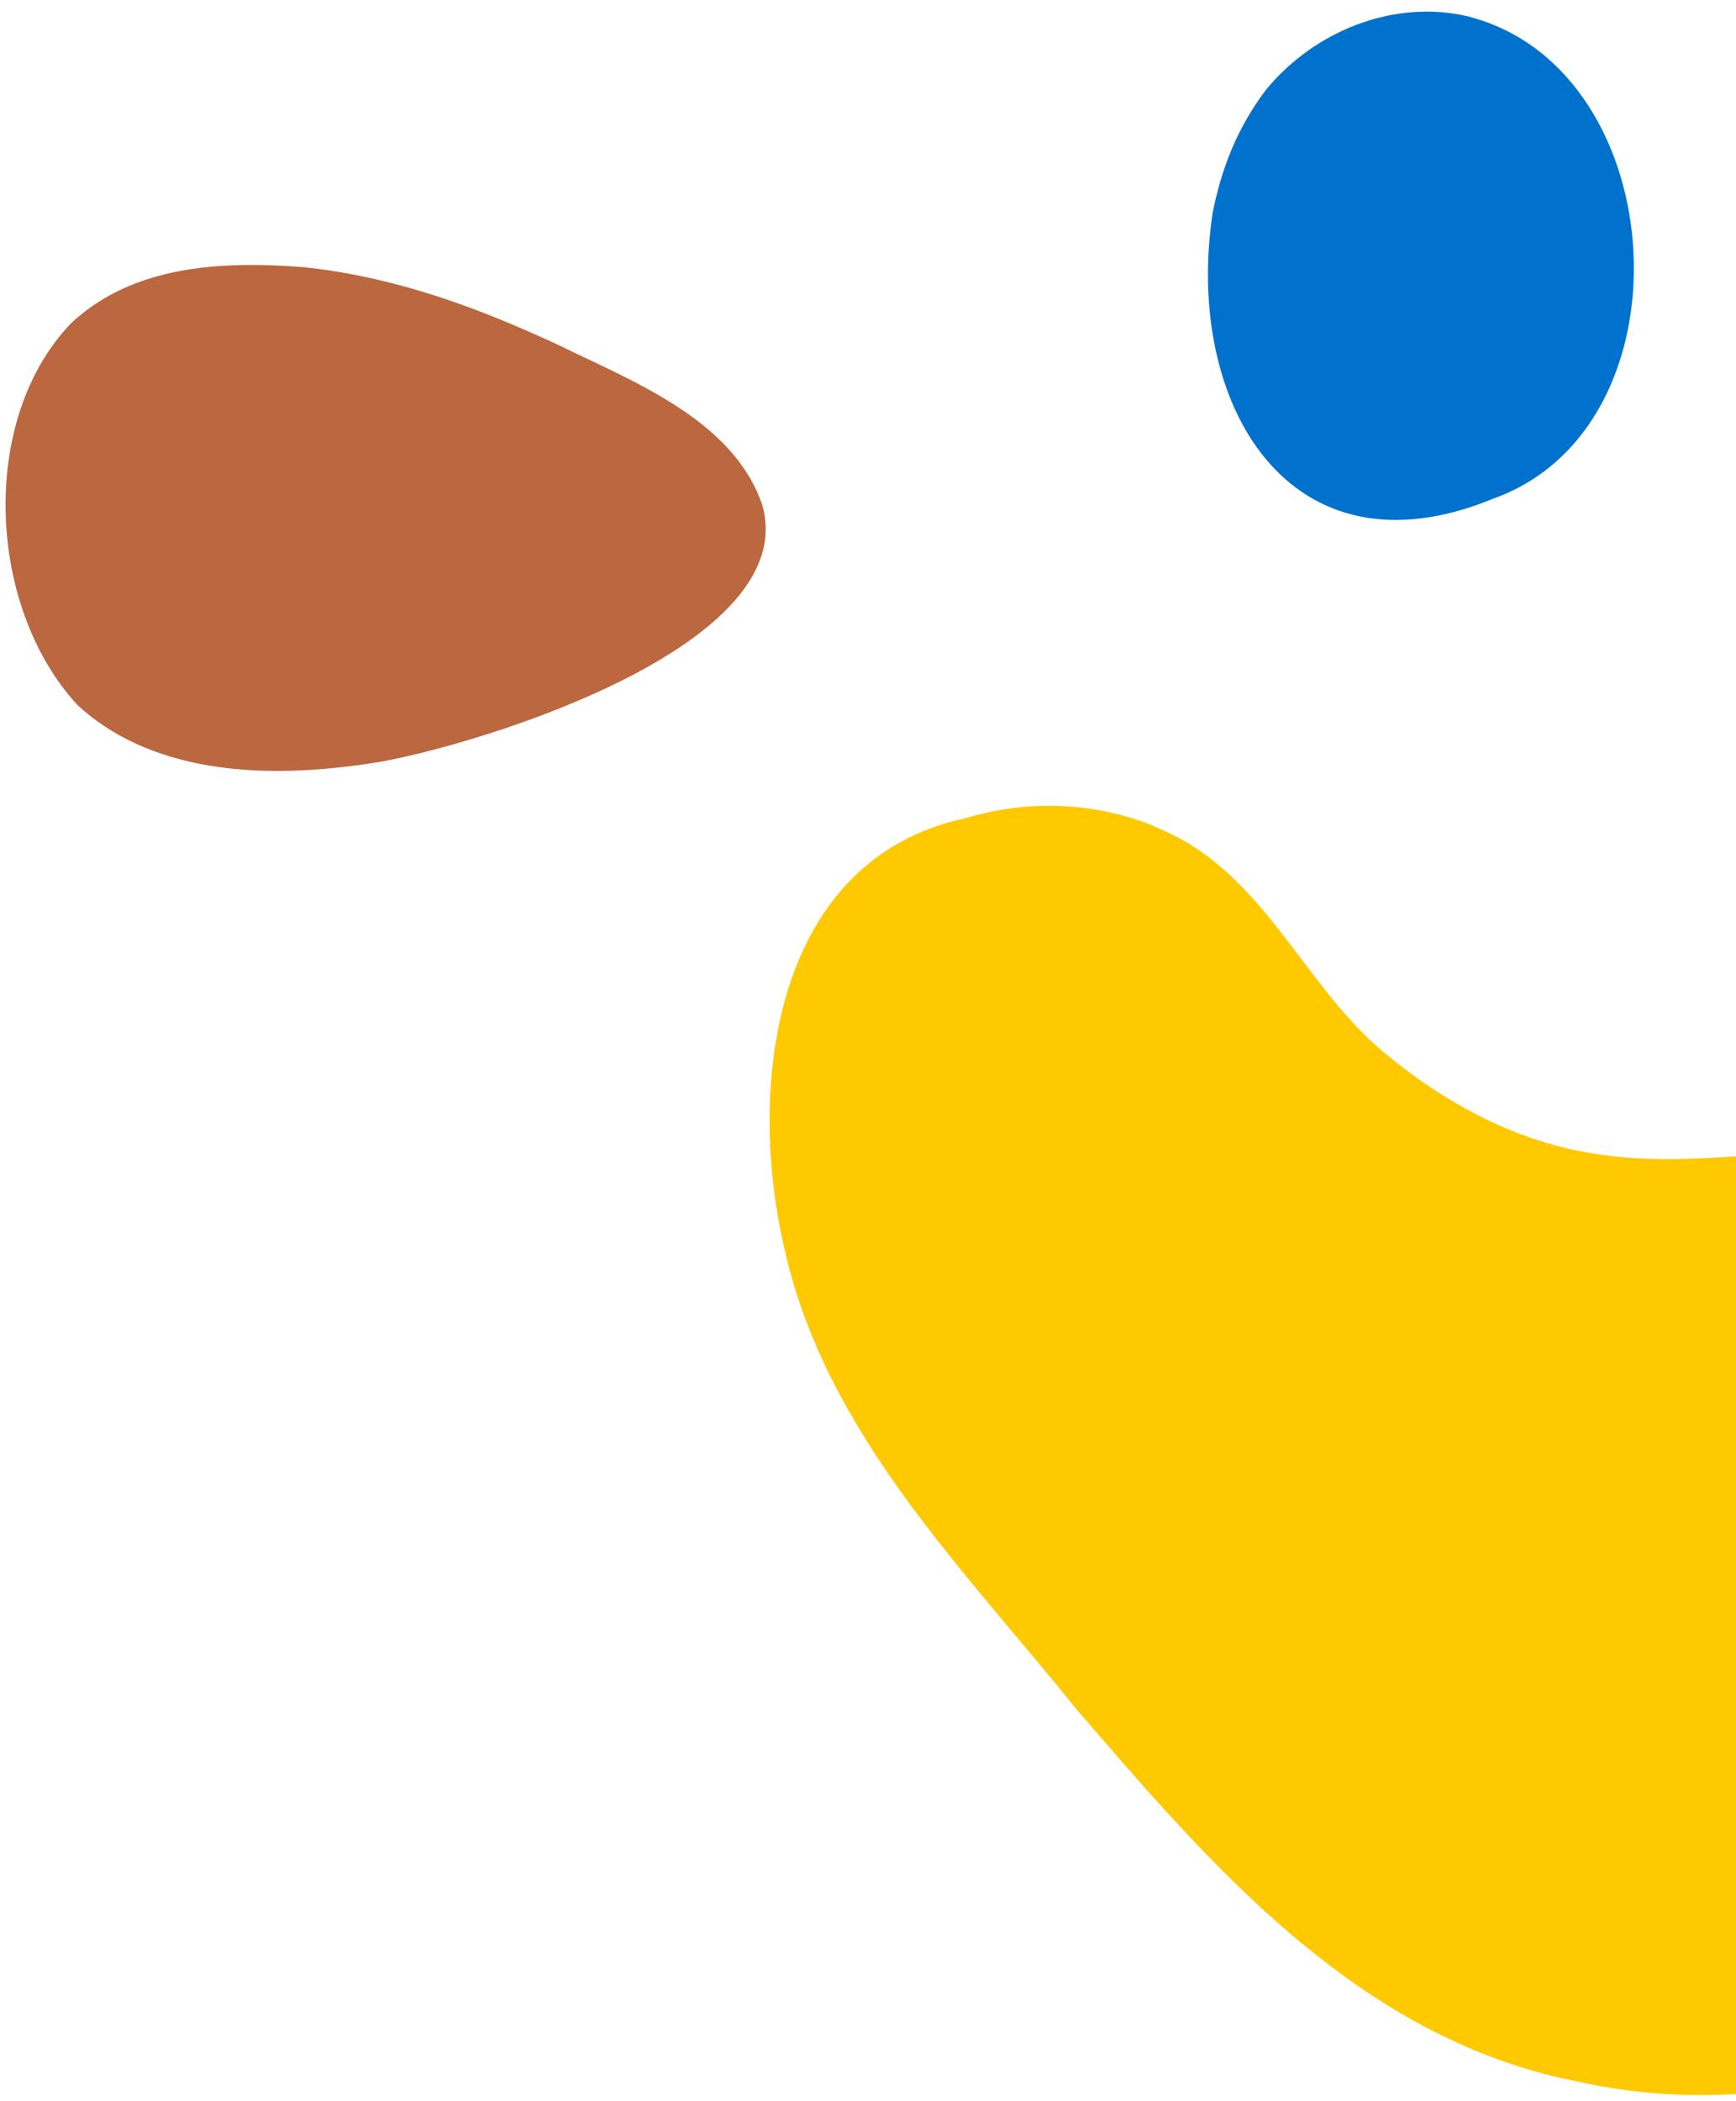
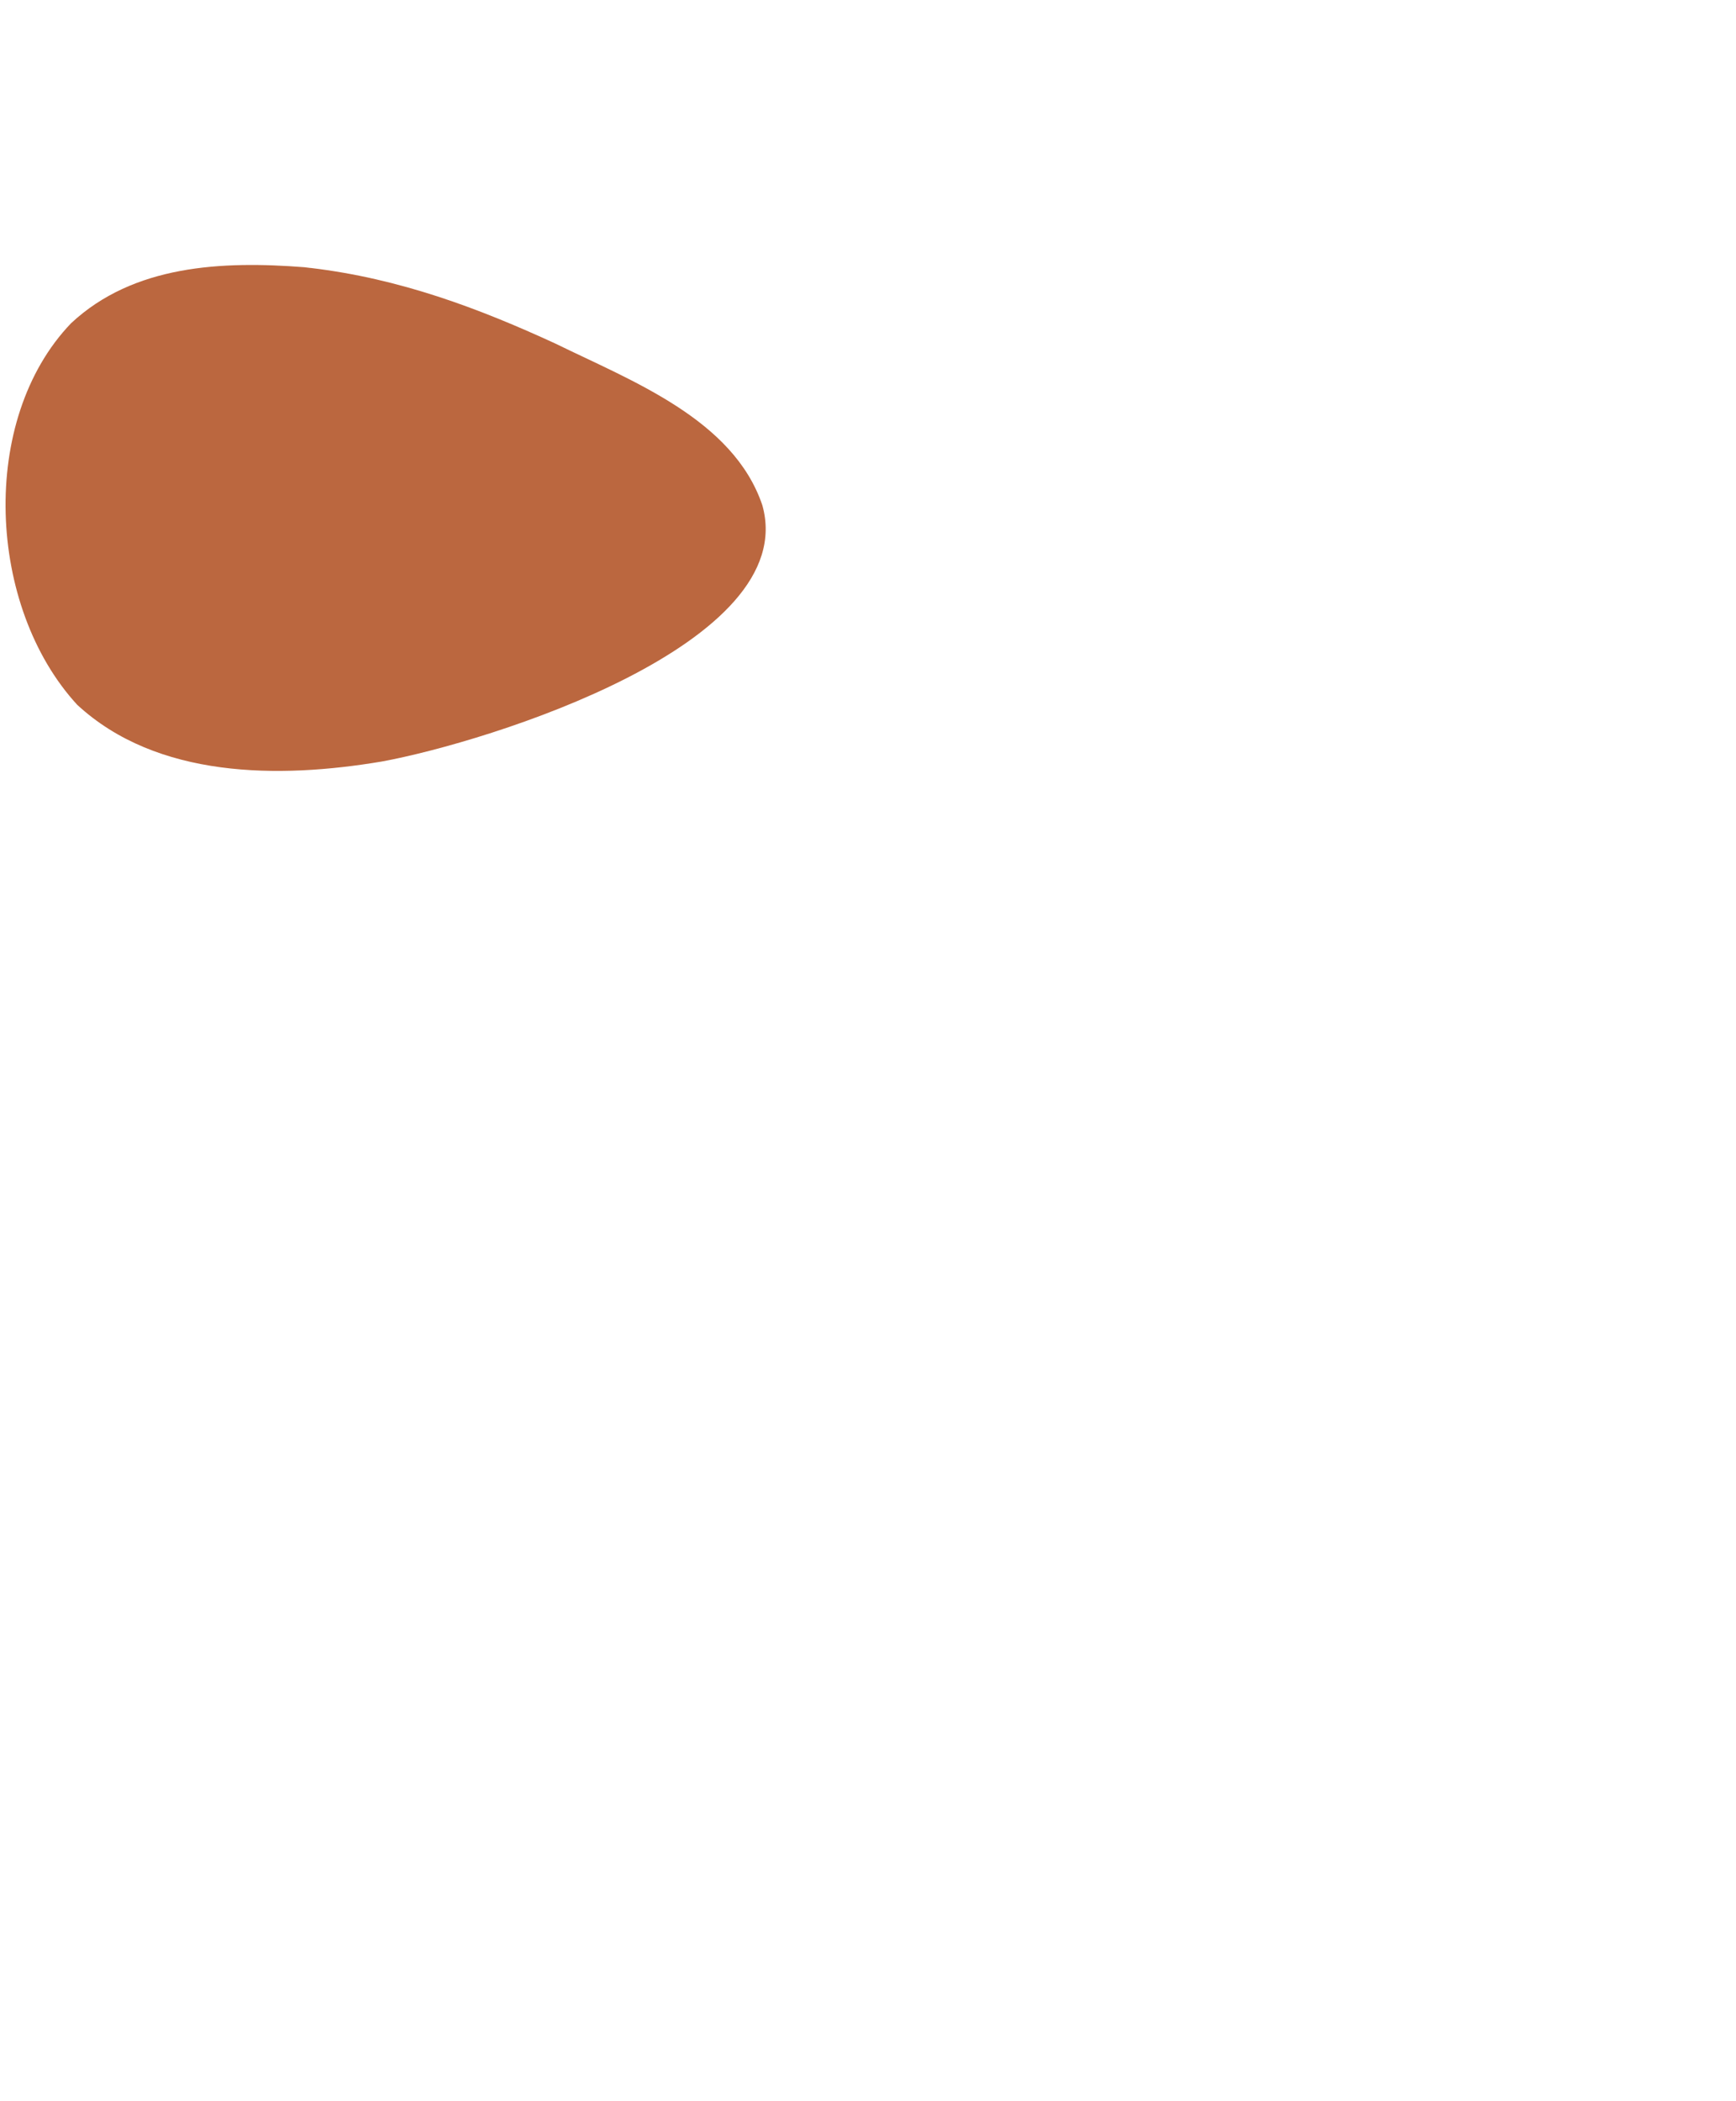
<svg xmlns="http://www.w3.org/2000/svg" fill="none" viewBox="0 0 100 121" height="121" width="100">
  <path fill="#BB673F" d="M17.906 15.433C23.024 16.043 27.554 17.742 31.997 19.789C36.397 21.945 42.233 24.145 43.911 29.089C46.176 37.082 28.164 42.723 22 43.856C16.054 44.858 9.041 44.836 4.446 40.589C-0.738 34.948 -1.239 24.167 4.097 18.613C7.691 15.259 12.787 15.019 17.535 15.39L17.884 15.433H17.906Z" />
-   <path fill="#0072CE" d="M84.813 1.016C96.4 4.218 97.576 24.604 86.011 28.72C74.272 33.555 68.195 23.253 69.85 12.276C70.373 9.619 71.31 7.31 72.921 5.176C75.709 1.778 80.305 -0.073 84.595 0.951L84.835 1.016H84.813Z" />
-   <path fill="#FFC900" d="M66.474 47.601C72.659 49.975 74.924 56.553 79.585 60.495C83.201 63.544 87.535 65.896 92.304 66.506C99.448 67.573 107.376 64.633 113.91 68.118C120.683 71.973 126.586 78.289 128.023 86.5C132.27 108.497 111.405 124.462 90.802 119.866C78.039 117.34 69.501 107.103 61.987 98.413C55.366 90.181 47.438 82.405 45.13 71.668C43.017 62.346 44.629 49.474 55.606 47.122C59.069 46.077 62.815 46.164 66.212 47.471L66.474 47.58V47.601Z" />
</svg>